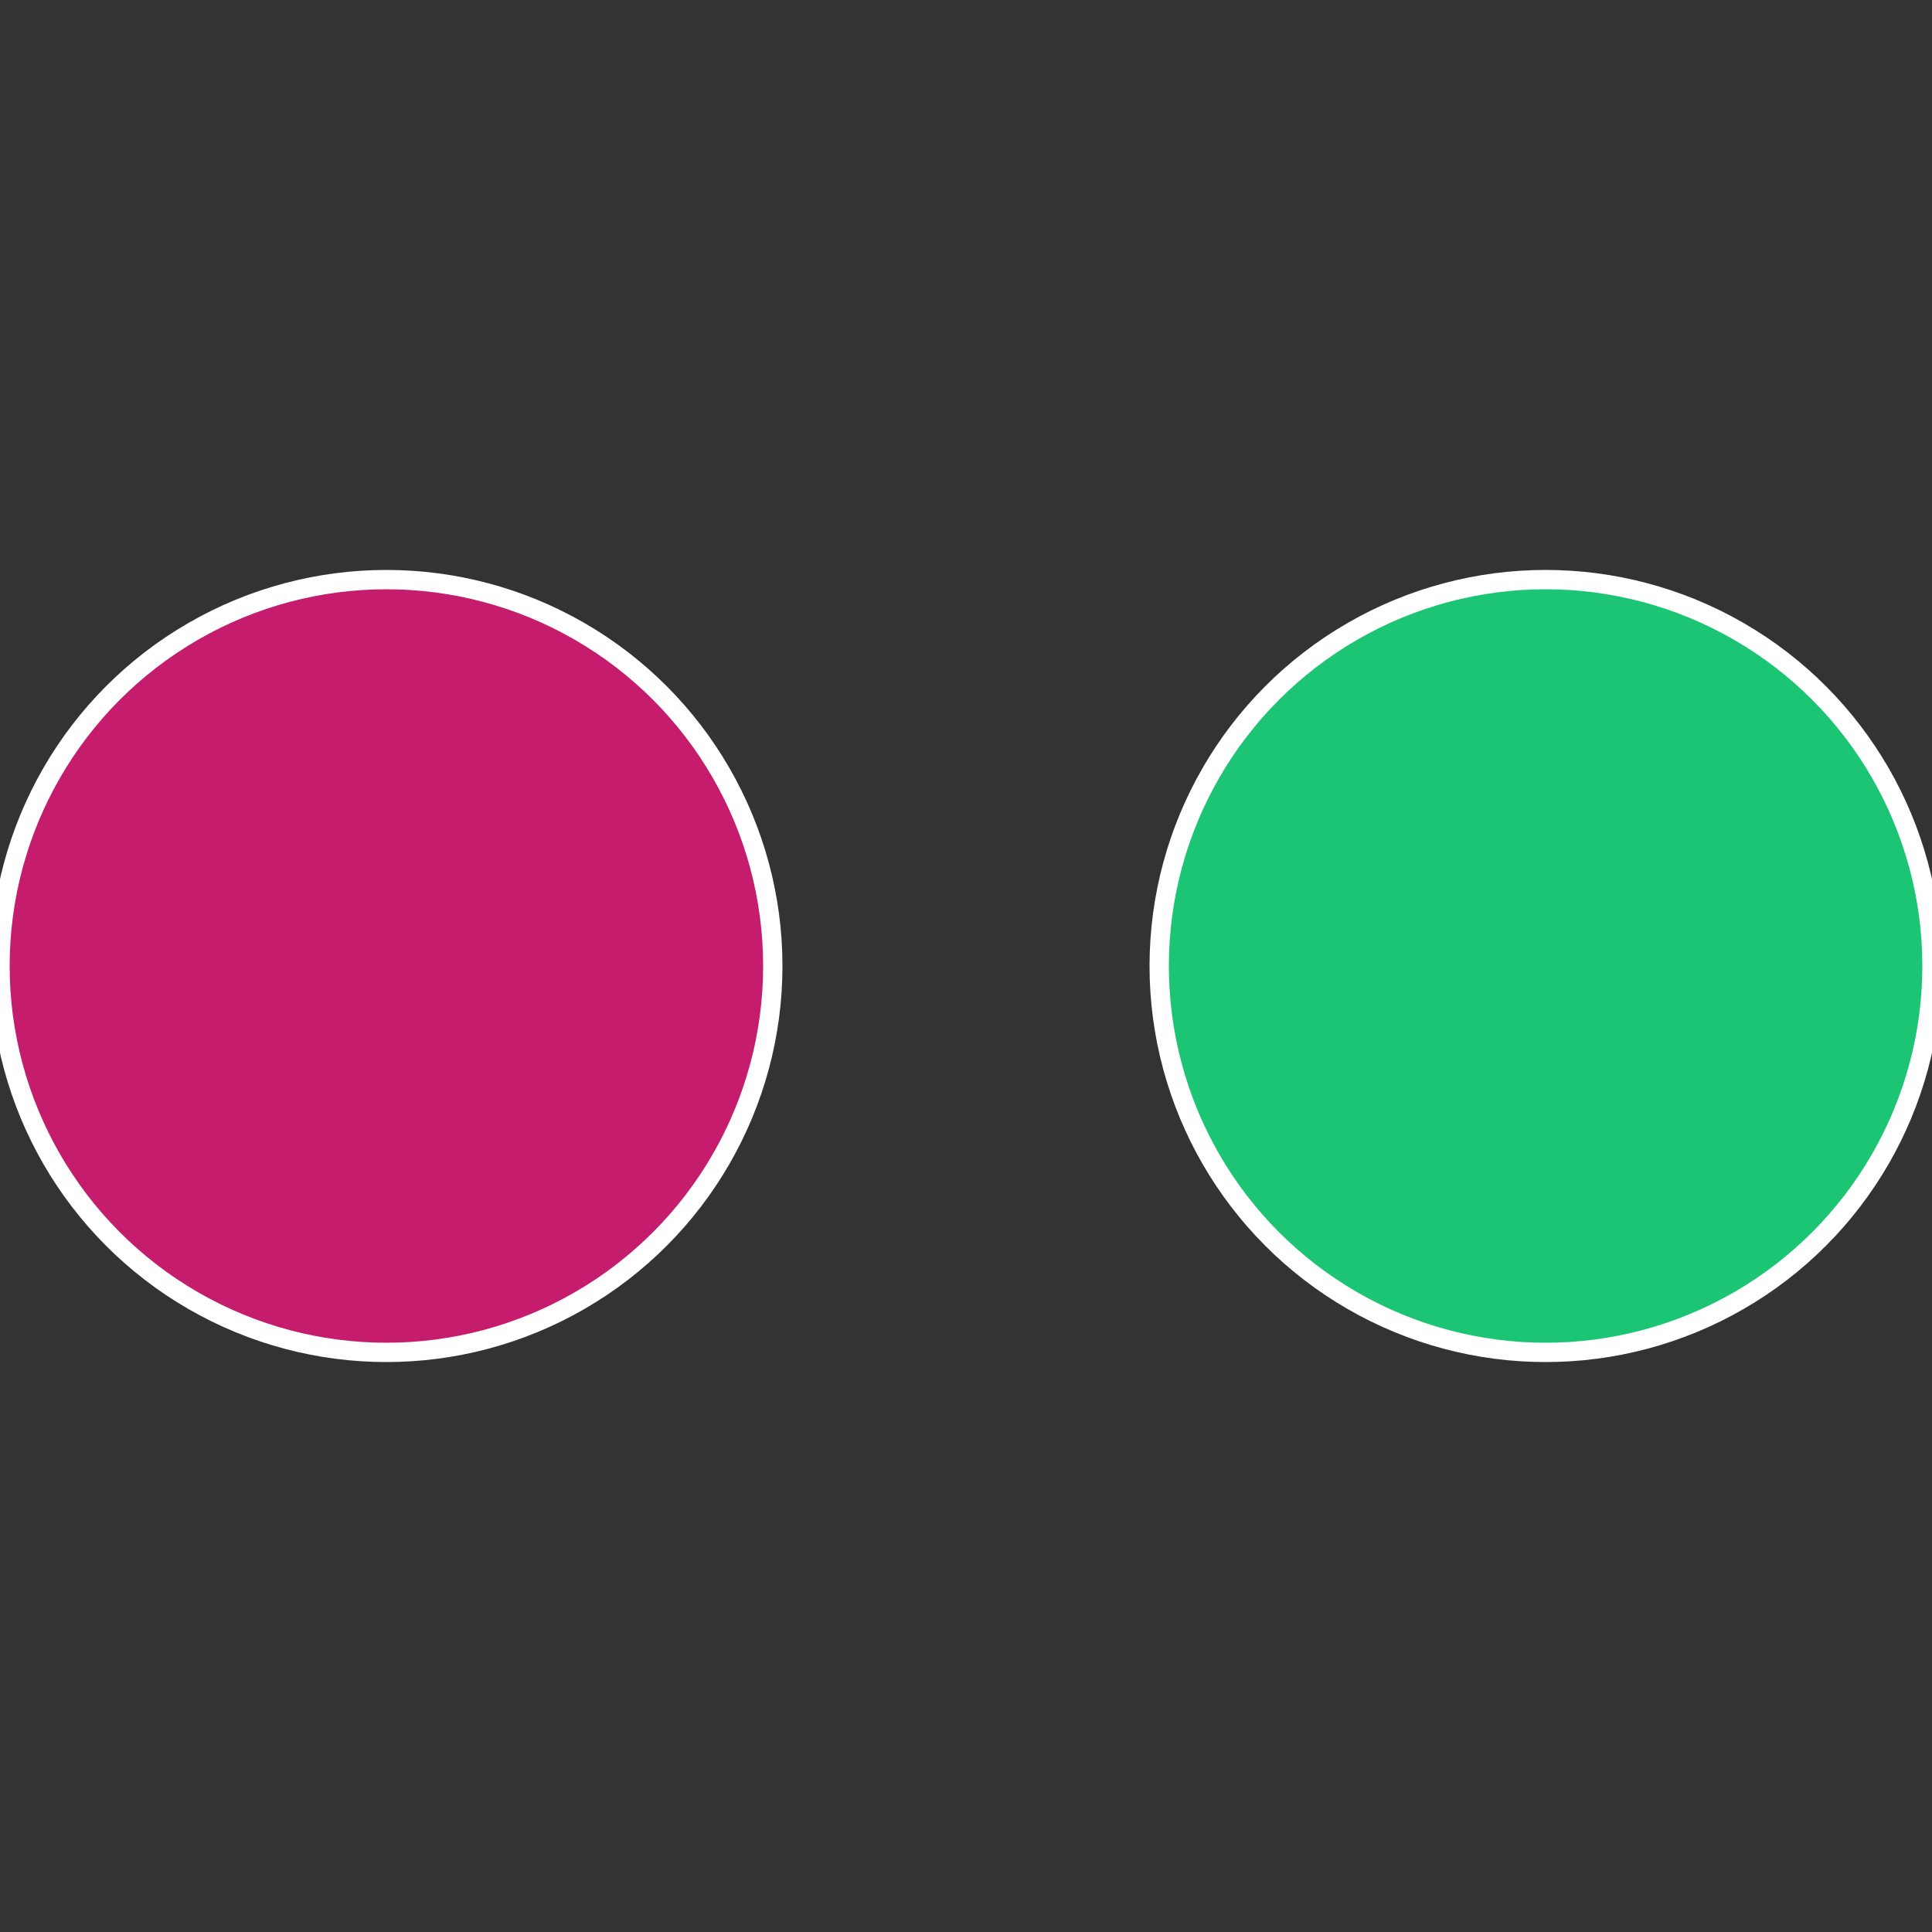
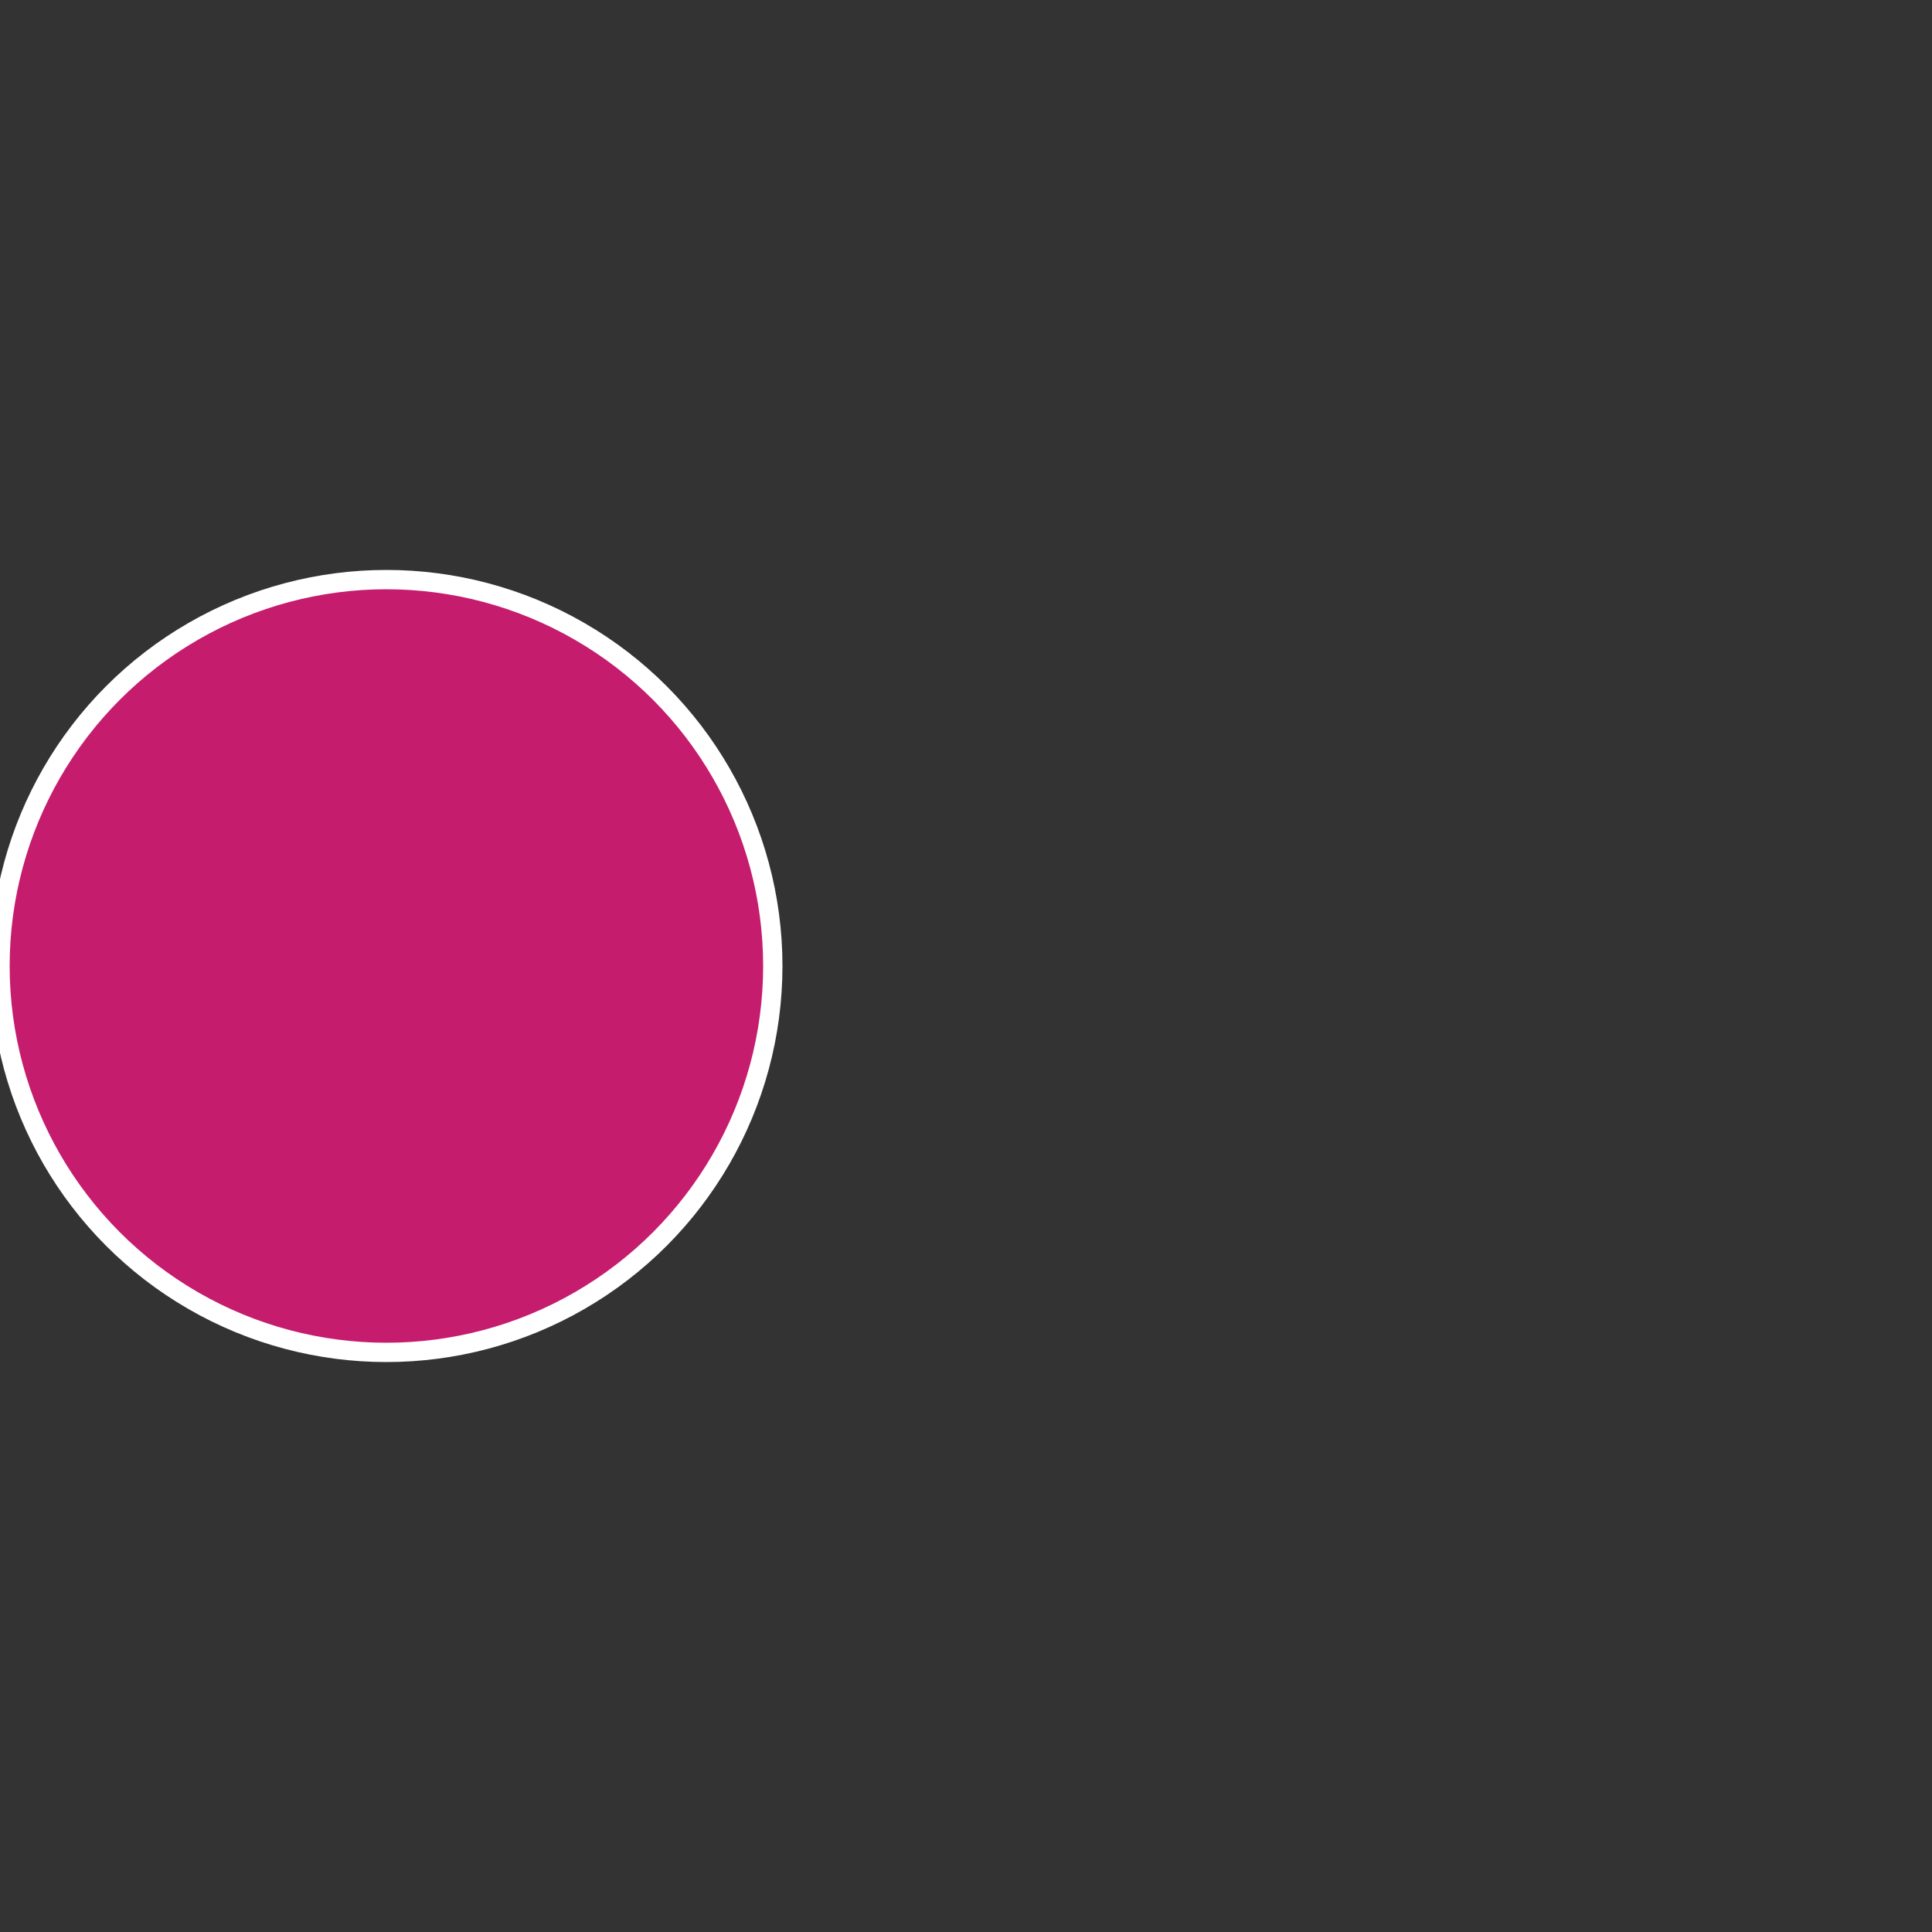
<svg xmlns="http://www.w3.org/2000/svg" width="500" height="500" viewBox="-1 -1 2 2">
  <rect x="-1" y="-1" width="2" height="2" fill="#333333" stroke="none" />
-   <circle cx="0.6" cy="0" r="0.4" fill="#1cc574" stroke="#fff" stroke-width="1%" />
  <circle cx="-0.6" cy="7.3478807948841E-17" r="0.4" fill="#c51c6e" stroke="#fff" stroke-width="1%" />
</svg>